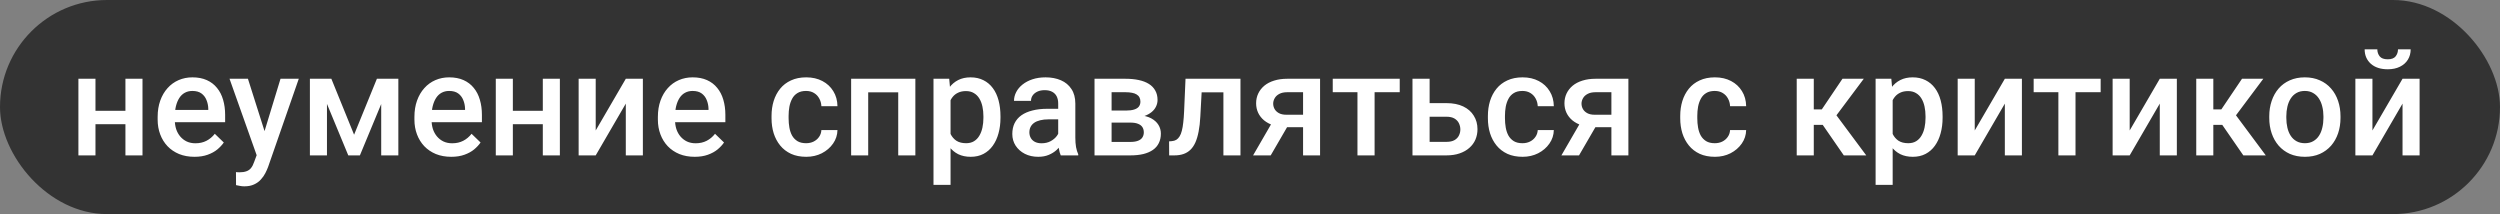
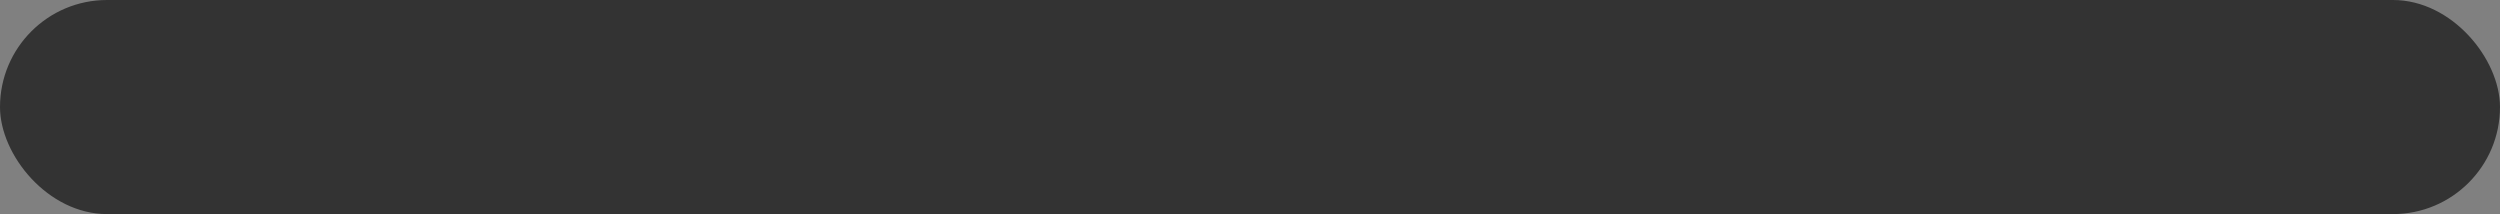
<svg xmlns="http://www.w3.org/2000/svg" width="724" height="62" viewBox="0 0 724 62" fill="none">
  <rect x="0" y="0" width="724" height="62" fill="#808080" stroke="none" />
  <rect width="724" height="62" rx="31" fill="#333333" />
-   <path d="M37.698 32.08V35.977H26.214V32.08H37.698ZM27.649 22.811V45H22.707V22.811H27.649ZM41.267 22.811V45H36.324V22.811H41.267ZM56.319 45.41C54.679 45.41 53.195 45.144 51.869 44.61C50.557 44.063 49.435 43.305 48.506 42.334C47.59 41.363 46.886 40.222 46.394 38.909C45.901 37.597 45.655 36.182 45.655 34.664V33.844C45.655 32.107 45.908 30.535 46.414 29.127C46.92 27.719 47.624 26.516 48.526 25.518C49.429 24.506 50.495 23.733 51.726 23.2C52.956 22.667 54.289 22.4 55.725 22.4C57.31 22.4 58.698 22.667 59.888 23.2C61.077 23.733 62.062 24.485 62.841 25.456C63.634 26.413 64.222 27.555 64.605 28.881C65.001 30.207 65.199 31.67 65.199 33.27V35.382H48.055V31.834H60.318V31.444C60.291 30.556 60.113 29.722 59.785 28.942C59.471 28.163 58.985 27.534 58.329 27.056C57.673 26.577 56.798 26.338 55.704 26.338C54.884 26.338 54.152 26.516 53.51 26.871C52.881 27.213 52.355 27.712 51.931 28.368C51.507 29.024 51.179 29.817 50.946 30.747C50.727 31.663 50.618 32.695 50.618 33.844V34.664C50.618 35.635 50.748 36.537 51.008 37.371C51.281 38.191 51.678 38.909 52.197 39.524C52.717 40.14 53.346 40.625 54.084 40.98C54.822 41.322 55.663 41.493 56.606 41.493C57.796 41.493 58.855 41.254 59.785 40.775C60.715 40.297 61.522 39.62 62.205 38.745L64.81 41.268C64.331 41.965 63.709 42.635 62.943 43.277C62.178 43.906 61.241 44.419 60.134 44.815C59.04 45.212 57.769 45.41 56.319 45.41ZM75.207 42.58L81.236 22.811H86.527L77.627 48.384C77.422 48.931 77.155 49.525 76.827 50.168C76.499 50.81 76.068 51.419 75.535 51.993C75.016 52.581 74.366 53.053 73.587 53.408C72.808 53.777 71.864 53.962 70.757 53.962C70.319 53.962 69.895 53.921 69.485 53.839C69.089 53.77 68.713 53.695 68.357 53.613L68.337 49.84C68.474 49.853 68.638 49.867 68.829 49.881C69.034 49.895 69.198 49.901 69.321 49.901C70.142 49.901 70.825 49.799 71.372 49.594C71.919 49.402 72.363 49.088 72.705 48.65C73.061 48.213 73.361 47.625 73.607 46.887L75.207 42.58ZM71.803 22.811L77.073 39.422L77.955 44.631L74.53 45.513L66.471 22.811H71.803ZM102.544 39.012L109.147 22.811H113.434L104.226 45H100.862L91.675 22.811H95.961L102.544 39.012ZM94.689 22.811V45H89.747V22.811H94.689ZM110.398 45V22.811H115.361V45H110.398ZM130.681 45.41C129.04 45.41 127.557 45.144 126.23 44.61C124.918 44.063 123.797 43.305 122.867 42.334C121.951 41.363 121.247 40.222 120.755 38.909C120.263 37.597 120.017 36.182 120.017 34.664V33.844C120.017 32.107 120.27 30.535 120.775 29.127C121.281 27.719 121.985 26.516 122.888 25.518C123.79 24.506 124.856 23.733 126.087 23.2C127.317 22.667 128.65 22.4 130.086 22.4C131.672 22.4 133.06 22.667 134.249 23.2C135.438 23.733 136.423 24.485 137.202 25.456C137.995 26.413 138.583 27.555 138.966 28.881C139.362 30.207 139.561 31.67 139.561 33.27V35.382H122.416V31.834H134.68V31.444C134.652 30.556 134.475 29.722 134.146 28.942C133.832 28.163 133.347 27.534 132.69 27.056C132.034 26.577 131.159 26.338 130.065 26.338C129.245 26.338 128.514 26.516 127.871 26.871C127.242 27.213 126.716 27.712 126.292 28.368C125.868 29.024 125.54 29.817 125.308 30.747C125.089 31.663 124.979 32.695 124.979 33.844V34.664C124.979 35.635 125.109 36.537 125.369 37.371C125.643 38.191 126.039 38.909 126.559 39.524C127.078 40.14 127.707 40.625 128.445 40.98C129.184 41.322 130.024 41.493 130.968 41.493C132.157 41.493 133.217 41.254 134.146 40.775C135.076 40.297 135.883 39.62 136.566 38.745L139.171 41.268C138.692 41.965 138.07 42.635 137.305 43.277C136.539 43.906 135.603 44.419 134.495 44.815C133.401 45.212 132.13 45.41 130.681 45.41ZM158.571 32.08V35.977H147.087V32.08H158.571ZM148.522 22.811V45H143.58V22.811H148.522ZM162.14 22.811V45H157.197V22.811H162.14ZM172.517 37.781L181.232 22.811H186.175V45H181.232V30.009L172.517 45H167.574V22.811H172.517V37.781ZM201.187 45.41C199.546 45.41 198.062 45.144 196.736 44.61C195.424 44.063 194.303 43.305 193.373 42.334C192.457 41.363 191.753 40.222 191.261 38.909C190.769 37.597 190.522 36.182 190.522 34.664V33.844C190.522 32.107 190.775 30.535 191.281 29.127C191.787 27.719 192.491 26.516 193.394 25.518C194.296 24.506 195.362 23.733 196.593 23.2C197.823 22.667 199.156 22.4 200.592 22.4C202.178 22.4 203.565 22.667 204.755 23.2C205.944 23.733 206.929 24.485 207.708 25.456C208.501 26.413 209.089 27.555 209.472 28.881C209.868 30.207 210.066 31.67 210.066 33.27V35.382H192.922V31.834H205.186V31.444C205.158 30.556 204.98 29.722 204.652 28.942C204.338 28.163 203.853 27.534 203.196 27.056C202.54 26.577 201.665 26.338 200.571 26.338C199.751 26.338 199.02 26.516 198.377 26.871C197.748 27.213 197.222 27.712 196.798 28.368C196.374 29.024 196.046 29.817 195.813 30.747C195.595 31.663 195.485 32.695 195.485 33.844V34.664C195.485 35.635 195.615 36.537 195.875 37.371C196.148 38.191 196.545 38.909 197.064 39.524C197.584 40.14 198.213 40.625 198.951 40.98C199.689 41.322 200.53 41.493 201.474 41.493C202.663 41.493 203.723 41.254 204.652 40.775C205.582 40.297 206.389 39.62 207.072 38.745L209.677 41.268C209.198 41.965 208.576 42.635 207.811 43.277C207.045 43.906 206.108 44.419 205.001 44.815C203.907 45.212 202.636 45.41 201.187 45.41ZM233.445 41.473C234.252 41.473 234.977 41.315 235.619 41.001C236.275 40.673 236.802 40.222 237.198 39.648C237.608 39.073 237.834 38.41 237.875 37.658H242.53C242.503 39.094 242.079 40.399 241.259 41.575C240.438 42.751 239.352 43.688 237.998 44.385C236.645 45.068 235.147 45.41 233.507 45.41C231.812 45.41 230.335 45.123 229.077 44.549C227.819 43.961 226.773 43.154 225.939 42.129C225.105 41.103 224.477 39.921 224.053 38.581C223.643 37.241 223.438 35.806 223.438 34.274V33.557C223.438 32.025 223.643 30.59 224.053 29.25C224.477 27.896 225.105 26.707 225.939 25.682C226.773 24.656 227.819 23.856 229.077 23.282C230.335 22.694 231.805 22.4 233.486 22.4C235.264 22.4 236.822 22.756 238.162 23.467C239.502 24.164 240.555 25.142 241.32 26.399C242.1 27.644 242.503 29.093 242.53 30.747H237.875C237.834 29.927 237.629 29.189 237.26 28.532C236.904 27.862 236.398 27.329 235.742 26.933C235.1 26.536 234.327 26.338 233.425 26.338C232.427 26.338 231.6 26.543 230.943 26.953C230.287 27.35 229.774 27.896 229.405 28.594C229.036 29.277 228.77 30.05 228.605 30.911C228.455 31.759 228.38 32.641 228.38 33.557V34.274C228.38 35.19 228.455 36.079 228.605 36.94C228.756 37.802 229.016 38.574 229.385 39.258C229.768 39.928 230.287 40.468 230.943 40.878C231.6 41.274 232.434 41.473 233.445 41.473ZM261.213 22.811V26.748H250.262V22.811H261.213ZM251.431 22.811V45H246.488V22.811H251.431ZM265.089 22.811V45H260.126V22.811H265.089ZM275.281 27.076V53.531H270.339V22.811H274.892L275.281 27.076ZM289.739 33.7V34.131C289.739 35.744 289.548 37.241 289.165 38.622C288.796 39.989 288.242 41.185 287.504 42.211C286.779 43.223 285.884 44.009 284.817 44.569C283.751 45.13 282.521 45.41 281.126 45.41C279.745 45.41 278.535 45.157 277.496 44.651C276.471 44.132 275.603 43.4 274.892 42.457C274.181 41.514 273.606 40.406 273.169 39.135C272.745 37.85 272.444 36.441 272.267 34.91V33.249C272.444 31.622 272.745 30.145 273.169 28.819C273.606 27.493 274.181 26.352 274.892 25.395C275.603 24.438 276.471 23.699 277.496 23.18C278.521 22.66 279.718 22.4 281.085 22.4C282.479 22.4 283.717 22.674 284.797 23.221C285.877 23.754 286.786 24.52 287.524 25.518C288.263 26.502 288.816 27.691 289.186 29.086C289.555 30.467 289.739 32.005 289.739 33.7ZM284.797 34.131V33.7C284.797 32.675 284.701 31.725 284.51 30.85C284.318 29.961 284.018 29.182 283.607 28.512C283.197 27.842 282.671 27.322 282.028 26.953C281.399 26.57 280.641 26.379 279.752 26.379C278.877 26.379 278.125 26.529 277.496 26.83C276.867 27.117 276.341 27.52 275.917 28.04C275.493 28.56 275.165 29.168 274.933 29.865C274.7 30.549 274.536 31.294 274.44 32.101V36.079C274.604 37.063 274.885 37.966 275.281 38.786C275.678 39.606 276.238 40.263 276.963 40.755C277.701 41.233 278.645 41.473 279.793 41.473C280.682 41.473 281.44 41.281 282.069 40.898C282.698 40.516 283.211 39.989 283.607 39.319C284.018 38.636 284.318 37.85 284.51 36.961C284.701 36.072 284.797 35.129 284.797 34.131ZM306.453 40.55V29.968C306.453 29.175 306.31 28.491 306.022 27.917C305.735 27.343 305.298 26.898 304.71 26.584C304.136 26.27 303.411 26.112 302.536 26.112C301.729 26.112 301.032 26.249 300.444 26.523C299.856 26.796 299.398 27.165 299.07 27.63C298.742 28.095 298.578 28.621 298.578 29.209H293.656C293.656 28.334 293.868 27.486 294.292 26.666C294.716 25.846 295.331 25.114 296.138 24.472C296.944 23.829 297.908 23.323 299.029 22.954C300.15 22.585 301.408 22.4 302.803 22.4C304.471 22.4 305.947 22.681 307.232 23.241C308.531 23.802 309.55 24.649 310.288 25.784C311.04 26.905 311.416 28.314 311.416 30.009V39.873C311.416 40.885 311.484 41.794 311.621 42.601C311.771 43.394 311.983 44.084 312.257 44.672V45H307.191C306.959 44.467 306.774 43.79 306.638 42.97C306.515 42.136 306.453 41.329 306.453 40.55ZM307.171 31.506L307.212 34.562H303.664C302.748 34.562 301.941 34.65 301.244 34.828C300.547 34.992 299.966 35.238 299.501 35.566C299.036 35.895 298.688 36.291 298.455 36.756C298.223 37.221 298.106 37.747 298.106 38.335C298.106 38.923 298.243 39.463 298.517 39.955C298.79 40.434 299.187 40.81 299.706 41.083C300.239 41.356 300.882 41.493 301.634 41.493C302.646 41.493 303.527 41.288 304.279 40.878C305.045 40.454 305.646 39.941 306.084 39.34C306.521 38.725 306.754 38.144 306.781 37.597L308.381 39.791C308.217 40.352 307.937 40.953 307.54 41.596C307.144 42.238 306.624 42.853 305.981 43.441C305.353 44.016 304.594 44.487 303.705 44.856C302.83 45.226 301.818 45.41 300.67 45.41C299.221 45.41 297.929 45.123 296.794 44.549C295.659 43.961 294.771 43.175 294.128 42.19C293.485 41.192 293.164 40.065 293.164 38.807C293.164 37.631 293.383 36.592 293.82 35.69C294.271 34.773 294.928 34.008 295.789 33.393C296.664 32.777 297.73 32.312 298.988 31.998C300.246 31.67 301.682 31.506 303.295 31.506H307.171ZM327.371 35.505H320.275L320.234 32.019H326.059C327.016 32.019 327.802 31.923 328.417 31.731C329.046 31.54 329.511 31.253 329.812 30.87C330.112 30.474 330.263 29.995 330.263 29.435C330.263 28.97 330.174 28.566 329.996 28.225C329.818 27.869 329.545 27.582 329.176 27.363C328.82 27.131 328.369 26.967 327.822 26.871C327.289 26.762 326.667 26.707 325.956 26.707H321.916V45H316.974V22.811H325.956C327.378 22.811 328.656 22.934 329.791 23.18C330.939 23.426 331.917 23.802 332.724 24.308C333.53 24.814 334.146 25.456 334.569 26.235C335.007 27.001 335.226 27.903 335.226 28.942C335.226 29.626 335.075 30.269 334.774 30.87C334.487 31.472 334.057 32.005 333.482 32.47C332.908 32.935 332.204 33.317 331.37 33.618C330.536 33.905 329.579 34.083 328.499 34.151L327.371 35.505ZM327.371 45H318.84L320.809 41.103H327.371C328.246 41.103 328.971 40.994 329.545 40.775C330.119 40.557 330.543 40.242 330.816 39.832C331.104 39.408 331.247 38.909 331.247 38.335C331.247 37.747 331.11 37.241 330.837 36.817C330.563 36.394 330.14 36.072 329.565 35.853C329.005 35.621 328.273 35.505 327.371 35.505H321.731L321.772 32.019H328.479L329.894 33.372C331.302 33.468 332.471 33.769 333.4 34.274C334.33 34.78 335.027 35.416 335.492 36.182C335.957 36.947 336.189 37.781 336.189 38.684C336.189 39.723 335.991 40.639 335.595 41.432C335.212 42.225 334.638 42.888 333.872 43.421C333.12 43.94 332.197 44.337 331.104 44.61C330.01 44.87 328.766 45 327.371 45ZM355.364 22.811V26.748H344.536V22.811H355.364ZM359.24 22.811V45H354.298V22.811H359.24ZM343.326 22.811H348.207L347.612 33.782C347.53 35.409 347.366 36.845 347.12 38.089C346.888 39.319 346.573 40.379 346.177 41.268C345.78 42.143 345.295 42.853 344.721 43.4C344.146 43.947 343.477 44.351 342.711 44.61C341.945 44.87 341.084 45 340.127 45H338.589L338.568 40.94L339.348 40.878C339.854 40.837 340.291 40.707 340.66 40.488C341.029 40.256 341.344 39.928 341.604 39.504C341.877 39.08 342.096 38.533 342.26 37.863C342.438 37.193 342.574 36.4 342.67 35.484C342.779 34.568 342.861 33.502 342.916 32.285L343.326 22.811ZM369.166 34.151H374.293L367.997 45H362.891L369.166 34.151ZM372.775 22.811H382.291V45H377.369V26.707H372.775C371.846 26.707 371.08 26.871 370.479 27.199C369.877 27.514 369.433 27.931 369.146 28.45C368.858 28.956 368.715 29.476 368.715 30.009C368.715 30.542 368.845 31.055 369.104 31.547C369.378 32.039 369.795 32.442 370.355 32.757C370.93 33.071 371.647 33.228 372.509 33.228H379.03V36.838H372.509C371.142 36.838 369.918 36.667 368.838 36.325C367.758 35.97 366.842 35.484 366.09 34.869C365.338 34.24 364.764 33.509 364.367 32.675C363.971 31.827 363.772 30.904 363.772 29.906C363.772 28.881 363.978 27.938 364.388 27.076C364.798 26.215 365.386 25.463 366.151 24.82C366.931 24.178 367.874 23.686 368.981 23.344C370.103 22.988 371.367 22.811 372.775 22.811ZM398.082 22.811V45H393.119V22.811H398.082ZM405.362 22.811V26.707H385.962V22.811H405.362ZM412.335 29.865H418.877C420.791 29.865 422.418 30.186 423.758 30.829C425.098 31.472 426.116 32.367 426.813 33.516C427.524 34.65 427.88 35.949 427.88 37.412C427.88 38.492 427.682 39.497 427.285 40.427C426.889 41.343 426.301 42.143 425.521 42.826C424.756 43.51 423.812 44.043 422.691 44.426C421.584 44.809 420.312 45 418.877 45H409.054V22.811H414.017V41.083H418.877C419.861 41.083 420.647 40.912 421.235 40.57C421.823 40.228 422.247 39.784 422.507 39.237C422.78 38.69 422.917 38.109 422.917 37.494C422.917 36.865 422.78 36.27 422.507 35.71C422.247 35.149 421.823 34.691 421.235 34.336C420.647 33.98 419.861 33.803 418.877 33.803H412.335V29.865ZM440.902 41.473C441.709 41.473 442.434 41.315 443.076 41.001C443.732 40.673 444.259 40.222 444.655 39.648C445.065 39.073 445.291 38.41 445.332 37.658H449.987C449.96 39.094 449.536 40.399 448.716 41.575C447.896 42.751 446.809 43.688 445.455 44.385C444.102 45.068 442.604 45.41 440.964 45.41C439.269 45.41 437.792 45.123 436.534 44.549C435.276 43.961 434.23 43.154 433.396 42.129C432.562 41.103 431.934 39.921 431.51 38.581C431.1 37.241 430.895 35.806 430.895 34.274V33.557C430.895 32.025 431.1 30.59 431.51 29.25C431.934 27.896 432.562 26.707 433.396 25.682C434.23 24.656 435.276 23.856 436.534 23.282C437.792 22.694 439.262 22.4 440.943 22.4C442.721 22.4 444.279 22.756 445.619 23.467C446.959 24.164 448.012 25.142 448.777 26.399C449.557 27.644 449.96 29.093 449.987 30.747H445.332C445.291 29.927 445.086 29.189 444.717 28.532C444.361 27.862 443.855 27.329 443.199 26.933C442.557 26.536 441.784 26.338 440.882 26.338C439.884 26.338 439.057 26.543 438.4 26.953C437.744 27.35 437.231 27.896 436.862 28.594C436.493 29.277 436.227 30.05 436.062 30.911C435.912 31.759 435.837 32.641 435.837 33.557V34.274C435.837 35.19 435.912 36.079 436.062 36.94C436.213 37.802 436.473 38.574 436.842 39.258C437.225 39.928 437.744 40.468 438.4 40.878C439.057 41.274 439.891 41.473 440.902 41.473ZM458.457 34.151H463.584L457.288 45H452.182L458.457 34.151ZM462.066 22.811H471.582V45H466.66V26.707H462.066C461.137 26.707 460.371 26.871 459.77 27.199C459.168 27.514 458.724 27.931 458.437 28.45C458.149 28.956 458.006 29.476 458.006 30.009C458.006 30.542 458.136 31.055 458.396 31.547C458.669 32.039 459.086 32.442 459.646 32.757C460.221 33.071 460.938 33.228 461.8 33.228H468.321V36.838H461.8C460.433 36.838 459.209 36.667 458.129 36.325C457.049 35.97 456.133 35.484 455.381 34.869C454.629 34.24 454.055 33.509 453.658 32.675C453.262 31.827 453.063 30.904 453.063 29.906C453.063 28.881 453.269 27.938 453.679 27.076C454.089 26.215 454.677 25.463 455.442 24.82C456.222 24.178 457.165 23.686 458.272 23.344C459.394 22.988 460.658 22.811 462.066 22.811ZM496.602 41.473C497.408 41.473 498.133 41.315 498.775 41.001C499.432 40.673 499.958 40.222 500.354 39.648C500.765 39.073 500.99 38.41 501.031 37.658H505.687C505.659 39.094 505.235 40.399 504.415 41.575C503.595 42.751 502.508 43.688 501.154 44.385C499.801 45.068 498.304 45.41 496.663 45.41C494.968 45.41 493.491 45.123 492.233 44.549C490.976 43.961 489.93 43.154 489.096 42.129C488.262 41.103 487.633 39.921 487.209 38.581C486.799 37.241 486.594 35.806 486.594 34.274V33.557C486.594 32.025 486.799 30.59 487.209 29.25C487.633 27.896 488.262 26.707 489.096 25.682C489.93 24.656 490.976 23.856 492.233 23.282C493.491 22.694 494.961 22.4 496.643 22.4C498.42 22.4 499.979 22.756 501.318 23.467C502.658 24.164 503.711 25.142 504.477 26.399C505.256 27.644 505.659 29.093 505.687 30.747H501.031C500.99 29.927 500.785 29.189 500.416 28.532C500.061 27.862 499.555 27.329 498.898 26.933C498.256 26.536 497.483 26.338 496.581 26.338C495.583 26.338 494.756 26.543 494.1 26.953C493.443 27.35 492.931 27.896 492.562 28.594C492.192 29.277 491.926 30.05 491.762 30.911C491.611 31.759 491.536 32.641 491.536 33.557V34.274C491.536 35.19 491.611 36.079 491.762 36.94C491.912 37.802 492.172 38.574 492.541 39.258C492.924 39.928 493.443 40.468 494.1 40.878C494.756 41.274 495.59 41.473 496.602 41.473ZM525.271 22.811V45H520.329V22.811H525.271ZM539.75 22.811L529.763 36.161H524.123L523.467 31.69H527.589L533.577 22.811H539.75ZM533.967 45L527.281 35.32L531.178 32.511L540.468 45H533.967ZM548.117 27.076V53.531H543.175V22.811H547.728L548.117 27.076ZM562.575 33.7V34.131C562.575 35.744 562.384 37.241 562.001 38.622C561.632 39.989 561.078 41.185 560.34 42.211C559.615 43.223 558.72 44.009 557.653 44.569C556.587 45.13 555.356 45.41 553.962 45.41C552.581 45.41 551.371 45.157 550.332 44.651C549.307 44.132 548.438 43.4 547.728 42.457C547.017 41.514 546.442 40.406 546.005 39.135C545.581 37.85 545.28 36.441 545.103 34.91V33.249C545.28 31.622 545.581 30.145 546.005 28.819C546.442 27.493 547.017 26.352 547.728 25.395C548.438 24.438 549.307 23.699 550.332 23.18C551.357 22.66 552.554 22.4 553.921 22.4C555.315 22.4 556.553 22.674 557.633 23.221C558.713 23.754 559.622 24.52 560.36 25.518C561.099 26.502 561.652 27.691 562.021 29.086C562.391 30.467 562.575 32.005 562.575 33.7ZM557.633 34.131V33.7C557.633 32.675 557.537 31.725 557.346 30.85C557.154 29.961 556.854 29.182 556.443 28.512C556.033 27.842 555.507 27.322 554.864 26.953C554.235 26.57 553.477 26.379 552.588 26.379C551.713 26.379 550.961 26.529 550.332 26.83C549.703 27.117 549.177 27.52 548.753 28.04C548.329 28.56 548.001 29.168 547.769 29.865C547.536 30.549 547.372 31.294 547.276 32.101V36.079C547.44 37.063 547.721 37.966 548.117 38.786C548.514 39.606 549.074 40.263 549.799 40.755C550.537 41.233 551.48 41.473 552.629 41.473C553.518 41.473 554.276 41.281 554.905 40.898C555.534 40.516 556.047 39.989 556.443 39.319C556.854 38.636 557.154 37.85 557.346 36.961C557.537 36.072 557.633 35.129 557.633 34.131ZM571.886 37.781L580.602 22.811H585.544V45H580.602V30.009L571.886 45H566.943V22.811H571.886V37.781ZM601.068 22.811V45H596.105V22.811H601.068ZM608.349 22.811V26.707H588.948V22.811H608.349ZM616.757 37.781L625.473 22.811H630.415V45H625.473V30.009L616.757 45H611.814V22.811H616.757V37.781ZM640.977 22.811V45H636.034V22.811H640.977ZM655.455 22.811L645.468 36.161H639.828L639.172 31.69H643.294L649.282 22.811H655.455ZM649.672 45L642.986 35.32L646.883 32.511L656.173 45H649.672ZM657.178 34.151V33.68C657.178 32.08 657.41 30.597 657.875 29.23C658.34 27.849 659.01 26.652 659.885 25.641C660.773 24.615 661.854 23.822 663.125 23.262C664.41 22.688 665.859 22.4 667.473 22.4C669.1 22.4 670.549 22.688 671.82 23.262C673.105 23.822 674.192 24.615 675.081 25.641C675.97 26.652 676.646 27.849 677.111 29.23C677.576 30.597 677.809 32.08 677.809 33.68V34.151C677.809 35.751 677.576 37.234 677.111 38.602C676.646 39.969 675.97 41.165 675.081 42.19C674.192 43.202 673.112 43.995 671.841 44.569C670.569 45.13 669.127 45.41 667.514 45.41C665.887 45.41 664.431 45.13 663.146 44.569C661.874 43.995 660.794 43.202 659.905 42.19C659.017 41.165 658.34 39.969 657.875 38.602C657.41 37.234 657.178 35.751 657.178 34.151ZM662.12 33.68V34.151C662.12 35.149 662.223 36.093 662.428 36.981C662.633 37.87 662.954 38.649 663.392 39.319C663.829 39.989 664.39 40.516 665.073 40.898C665.757 41.281 666.57 41.473 667.514 41.473C668.43 41.473 669.223 41.281 669.893 40.898C670.576 40.516 671.137 39.989 671.574 39.319C672.012 38.649 672.333 37.87 672.538 36.981C672.757 36.093 672.866 35.149 672.866 34.151V33.68C672.866 32.695 672.757 31.766 672.538 30.891C672.333 30.002 672.005 29.216 671.554 28.532C671.116 27.849 670.556 27.315 669.872 26.933C669.202 26.536 668.402 26.338 667.473 26.338C666.543 26.338 665.736 26.536 665.053 26.933C664.383 27.315 663.829 27.849 663.392 28.532C662.954 29.216 662.633 30.002 662.428 30.891C662.223 31.766 662.12 32.695 662.12 33.68ZM687.058 37.781L695.773 22.811H700.716V45H695.773V30.009L687.058 45H682.115V22.811H687.058V37.781ZM694.461 14.279H698.132C698.132 15.414 697.858 16.419 697.312 17.294C696.778 18.155 696.013 18.832 695.015 19.324C694.03 19.816 692.854 20.062 691.487 20.062C689.423 20.062 687.789 19.529 686.586 18.463C685.396 17.383 684.802 15.988 684.802 14.279H688.473C688.473 15.045 688.698 15.722 689.149 16.31C689.614 16.884 690.394 17.171 691.487 17.171C692.567 17.171 693.333 16.884 693.784 16.31C694.235 15.722 694.461 15.045 694.461 14.279Z" fill="white" />
</svg>